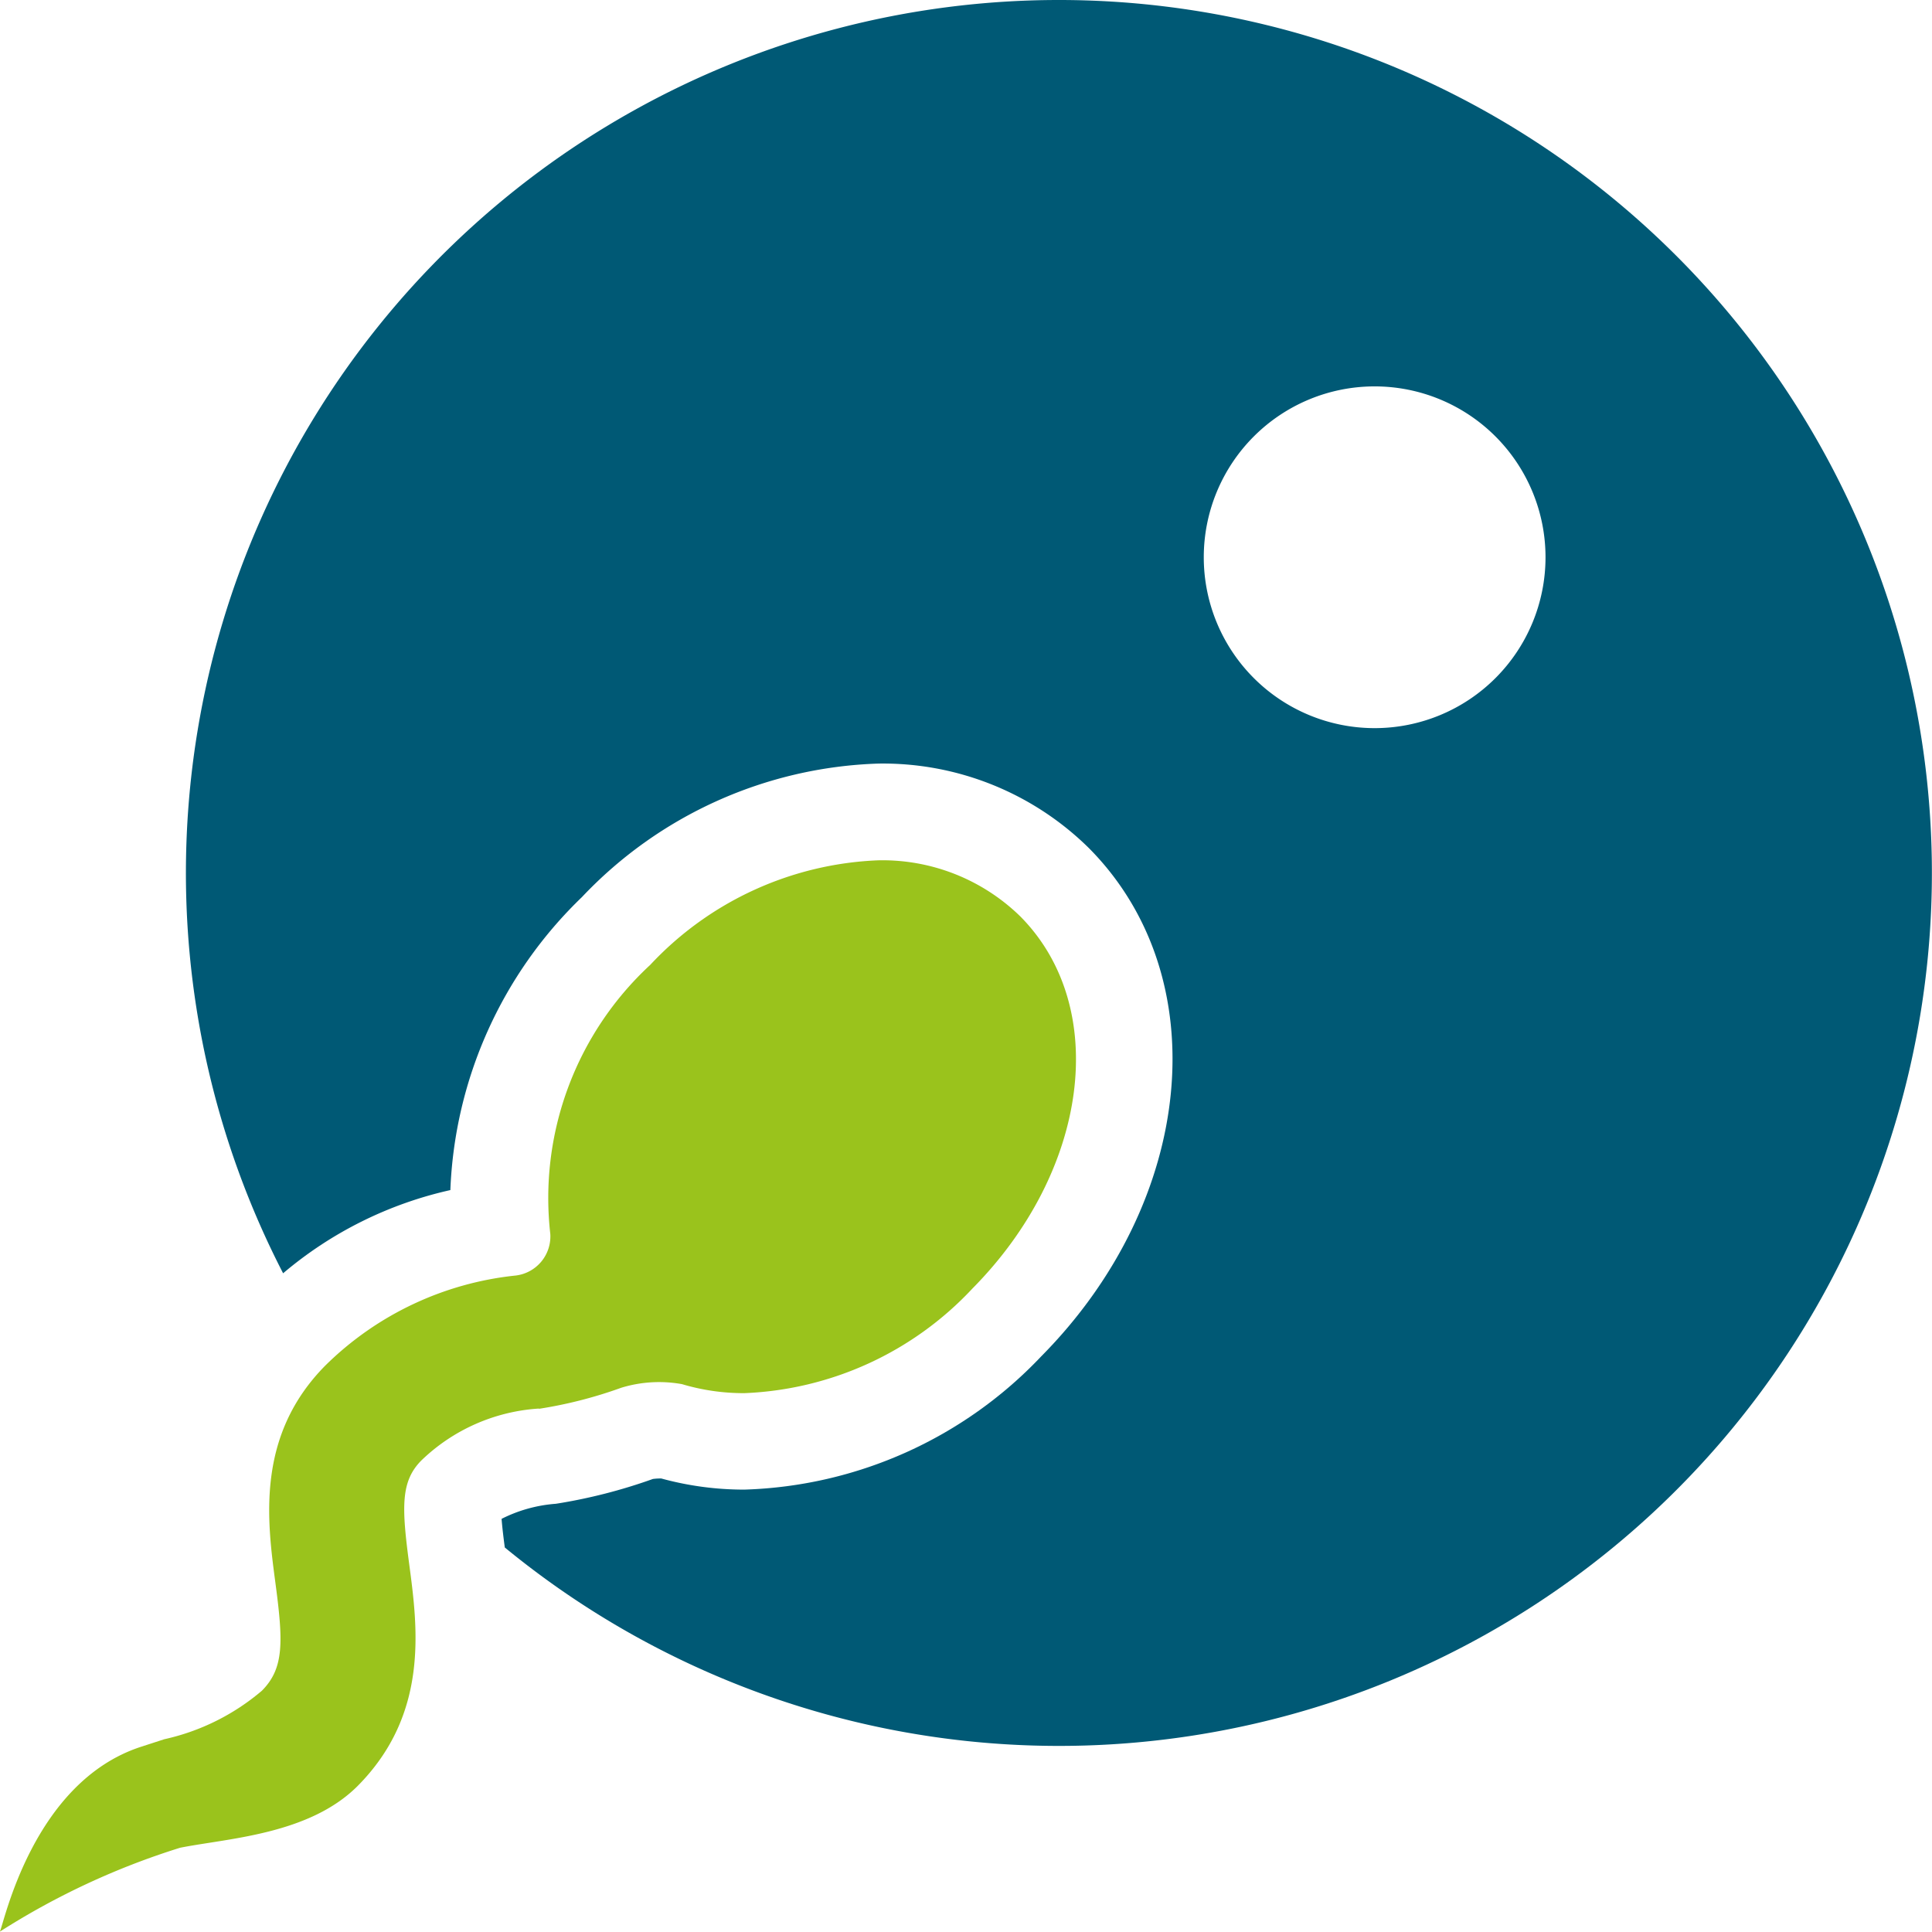
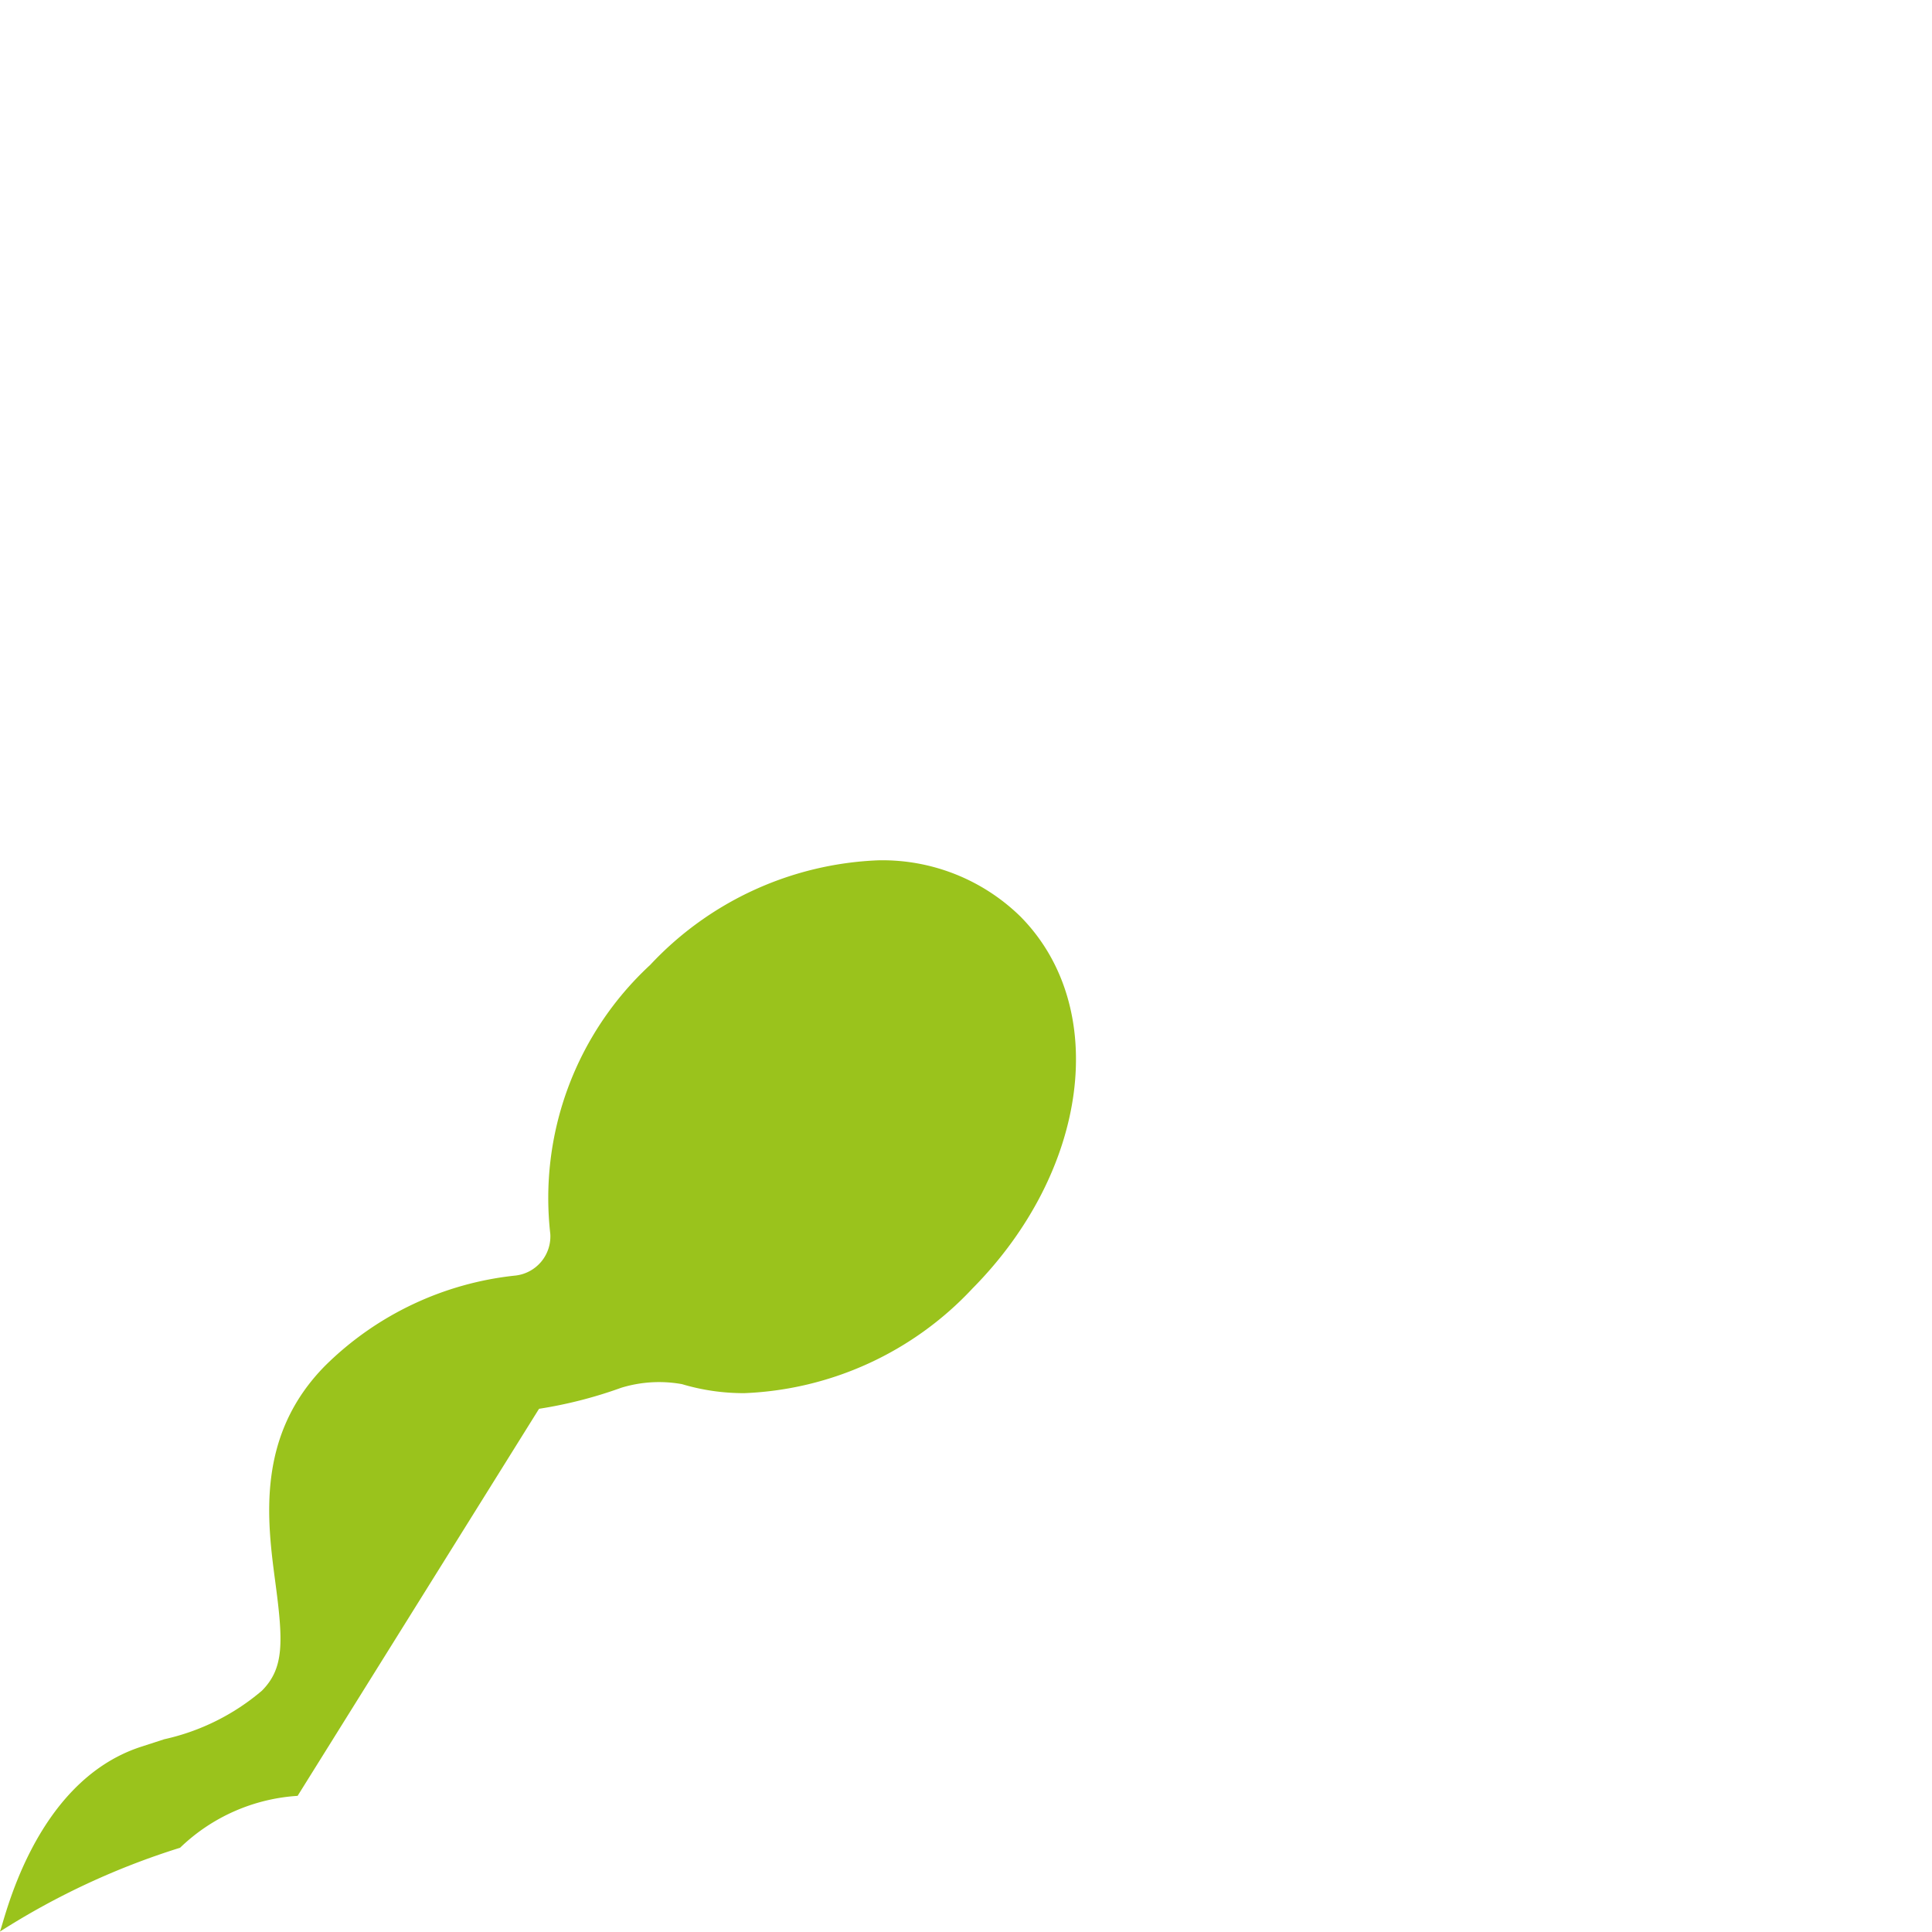
<svg xmlns="http://www.w3.org/2000/svg" width="40.501" height="40.501" viewBox="0 0 40.501 40.501">
  <g id="Group_39285" data-name="Group 39285" transform="translate(-1577 10342)">
-     <path id="Path_30763" data-name="Path 30763" d="M142.2-.007a18.3,18.3,0,0,0-16.263,26.692,8.178,8.178,0,0,1,3.506-1.744A9.01,9.01,0,0,1,132.2,18.8,8.942,8.942,0,0,1,138.417,16a6.147,6.147,0,0,1,4.418,1.778c2.673,2.7,2.232,7.379-1.005,10.648a8.942,8.942,0,0,1-6.221,2.794,6.561,6.561,0,0,1-1.744-.233,1.186,1.186,0,0,0-.176.01,11.213,11.213,0,0,1-2.034.52,3.009,3.009,0,0,0-1.138.316c.015.2.046.44.067.6A18.3,18.3,0,1,0,142.2-.007Zm6.619,15.264a3.582,3.582,0,1,1,3.582-3.582,3.582,3.582,0,0,1-3.582,3.582Z" transform="translate(1456.998 -10341.993)" fill="#005975" />
-     <path id="Path_30764" data-name="Path 30764" d="M81.3,260.881a9.244,9.244,0,0,0,1.723-.441,2.708,2.708,0,0,1,1.273-.076,4.516,4.516,0,0,0,1.307.189,6.916,6.916,0,0,0,4.782-2.193c2.446-2.471,2.888-5.9,1.005-7.8a4.136,4.136,0,0,0-2.979-1.177,6.914,6.914,0,0,0-4.781,2.193,6.656,6.656,0,0,0-2.094,5.639.825.825,0,0,1-.723.872,6.659,6.659,0,0,0-3.992,1.886c-1.458,1.473-1.221,3.253-1.048,4.553.165,1.24.186,1.793-.283,2.265a4.729,4.729,0,0,1-2.046,1.017l-.487.158c-2.28.742-2.879,3.737-2.961,3.876,0,0,0,0,0,0a15.7,15.7,0,0,1,3.779-1.759c1-.2,2.708-.274,3.727-1.3,1.494-1.509,1.253-3.315,1.078-4.633-.161-1.209-.183-1.746.253-2.186a3.9,3.9,0,0,1,2.464-1.088Z" transform="translate(1507 -10573.348)" fill="#9ac31c" />
+     <path id="Path_30764" data-name="Path 30764" d="M81.3,260.881a9.244,9.244,0,0,0,1.723-.441,2.708,2.708,0,0,1,1.273-.076,4.516,4.516,0,0,0,1.307.189,6.916,6.916,0,0,0,4.782-2.193c2.446-2.471,2.888-5.9,1.005-7.8a4.136,4.136,0,0,0-2.979-1.177,6.914,6.914,0,0,0-4.781,2.193,6.656,6.656,0,0,0-2.094,5.639.825.825,0,0,1-.723.872,6.659,6.659,0,0,0-3.992,1.886c-1.458,1.473-1.221,3.253-1.048,4.553.165,1.24.186,1.793-.283,2.265a4.729,4.729,0,0,1-2.046,1.017l-.487.158c-2.28.742-2.879,3.737-2.961,3.876,0,0,0,0,0,0a15.7,15.7,0,0,1,3.779-1.759a3.9,3.9,0,0,1,2.464-1.088Z" transform="translate(1507 -10573.348)" fill="#9ac31c" />
  </g>
</svg>